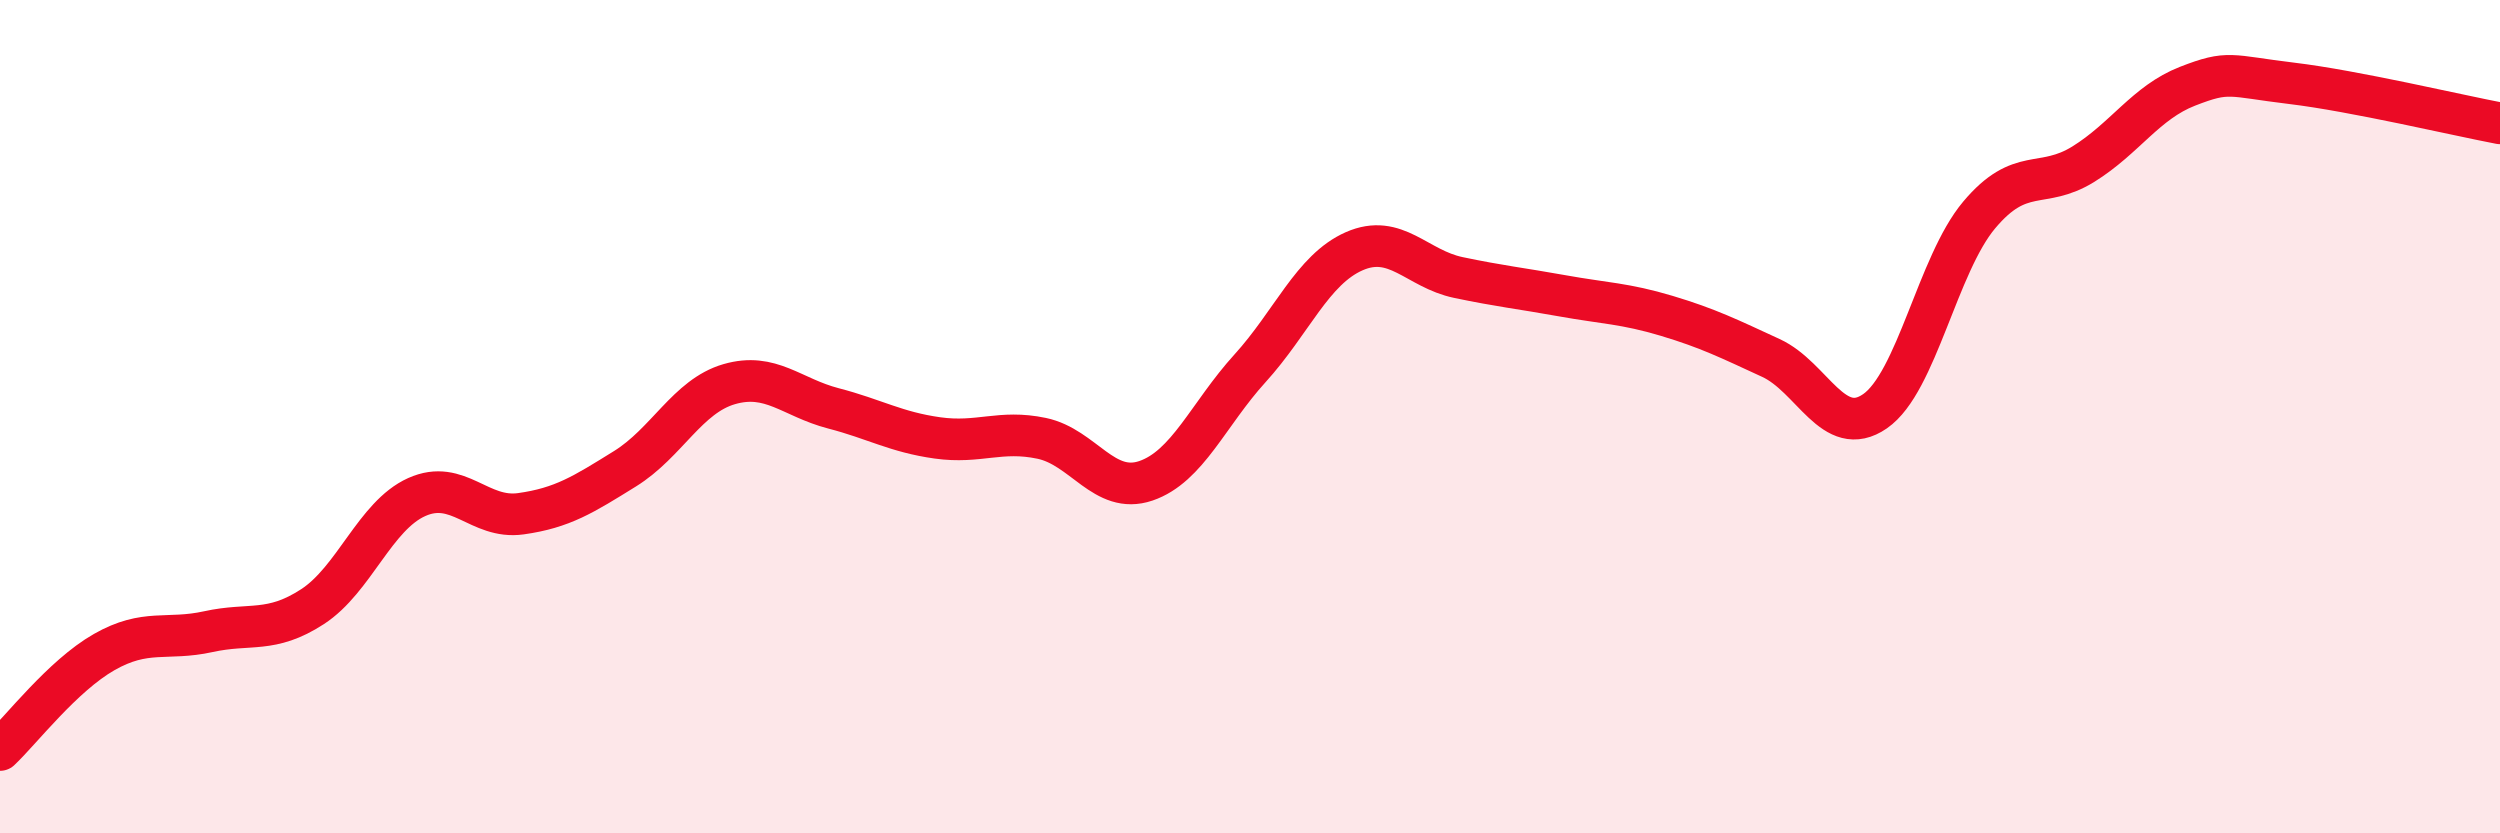
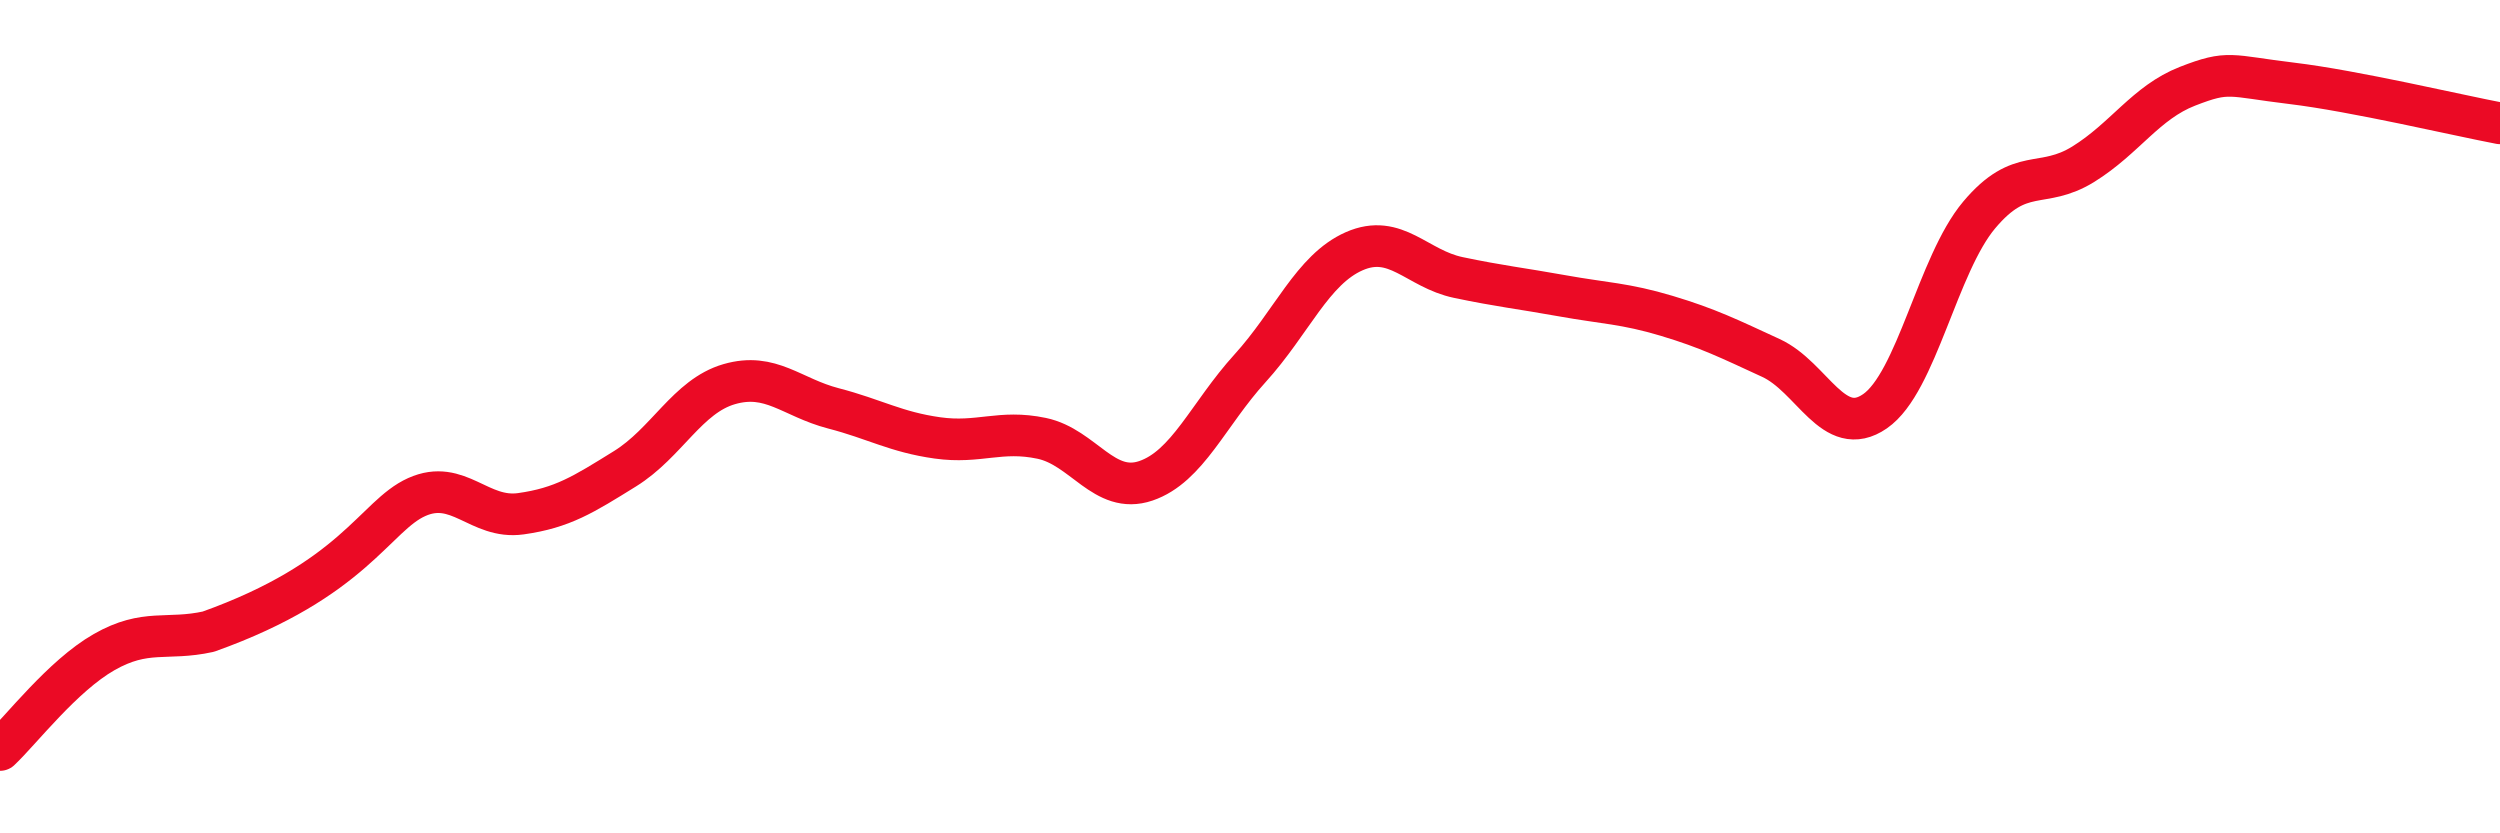
<svg xmlns="http://www.w3.org/2000/svg" width="60" height="20" viewBox="0 0 60 20">
-   <path d="M 0,18 C 0.5,17.53 1.5,16.22 2.5,15.65 C 3.5,15.08 4,15.38 5,15.16 C 6,14.94 6.5,15.21 7.5,14.56 C 8.5,13.91 9,12.38 10,11.93 C 11,11.48 11.5,12.47 12.5,12.33 C 13.5,12.19 14,11.87 15,11.25 C 16,10.63 16.5,9.51 17.5,9.22 C 18.5,8.93 19,9.54 20,9.8 C 21,10.06 21.5,10.37 22.5,10.51 C 23.5,10.65 24,10.31 25,10.52 C 26,10.73 26.5,11.88 27.5,11.54 C 28.5,11.2 29,9.94 30,8.84 C 31,7.74 31.5,6.47 32.5,6.03 C 33.5,5.59 34,6.45 35,6.66 C 36,6.87 36.5,6.92 37.5,7.1 C 38.5,7.28 39,7.28 40,7.58 C 41,7.88 41.5,8.13 42.5,8.59 C 43.5,9.05 44,10.56 45,9.87 C 46,9.18 46.5,6.35 47.5,5.16 C 48.5,3.97 49,4.56 50,3.94 C 51,3.32 51.5,2.46 52.5,2.07 C 53.5,1.68 53.5,1.82 55,2 C 56.5,2.18 59,2.77 60,2.96L60 20L0 20Z" fill="#EB0A25" opacity="0.1" stroke-linecap="round" stroke-linejoin="round" />
-   <path d="M 0,18 C 0.5,17.53 1.5,16.22 2.5,15.65 C 3.5,15.08 4,15.38 5,15.16 C 6,14.94 6.5,15.21 7.5,14.56 C 8.5,13.91 9,12.38 10,11.93 C 11,11.48 11.5,12.47 12.5,12.33 C 13.5,12.19 14,11.87 15,11.25 C 16,10.63 16.5,9.51 17.5,9.22 C 18.5,8.93 19,9.54 20,9.8 C 21,10.06 21.5,10.37 22.5,10.51 C 23.5,10.65 24,10.31 25,10.52 C 26,10.73 26.5,11.88 27.5,11.54 C 28.5,11.2 29,9.94 30,8.84 C 31,7.74 31.5,6.47 32.5,6.03 C 33.5,5.59 34,6.45 35,6.66 C 36,6.87 36.5,6.92 37.5,7.1 C 38.5,7.28 39,7.28 40,7.58 C 41,7.88 41.5,8.13 42.5,8.59 C 43.5,9.05 44,10.56 45,9.87 C 46,9.18 46.5,6.35 47.5,5.16 C 48.5,3.97 49,4.56 50,3.94 C 51,3.32 51.5,2.46 52.5,2.07 C 53.5,1.68 53.5,1.82 55,2 C 56.5,2.18 59,2.77 60,2.96" stroke="#EB0A25" stroke-width="1" fill="none" stroke-linecap="round" stroke-linejoin="round" />
+   <path d="M 0,18 C 0.5,17.53 1.5,16.22 2.5,15.65 C 3.5,15.08 4,15.38 5,15.16 C 8.5,13.91 9,12.38 10,11.93 C 11,11.48 11.5,12.47 12.5,12.33 C 13.5,12.19 14,11.87 15,11.25 C 16,10.63 16.5,9.51 17.5,9.22 C 18.5,8.93 19,9.54 20,9.8 C 21,10.06 21.5,10.37 22.5,10.51 C 23.5,10.65 24,10.31 25,10.52 C 26,10.73 26.5,11.88 27.5,11.54 C 28.5,11.2 29,9.94 30,8.84 C 31,7.74 31.5,6.47 32.5,6.03 C 33.5,5.59 34,6.45 35,6.66 C 36,6.87 36.5,6.92 37.5,7.1 C 38.5,7.28 39,7.28 40,7.58 C 41,7.88 41.5,8.13 42.5,8.59 C 43.5,9.05 44,10.56 45,9.87 C 46,9.18 46.5,6.35 47.5,5.16 C 48.5,3.97 49,4.56 50,3.94 C 51,3.32 51.5,2.46 52.5,2.07 C 53.5,1.68 53.5,1.82 55,2 C 56.5,2.18 59,2.77 60,2.96" stroke="#EB0A25" stroke-width="1" fill="none" stroke-linecap="round" stroke-linejoin="round" />
</svg>